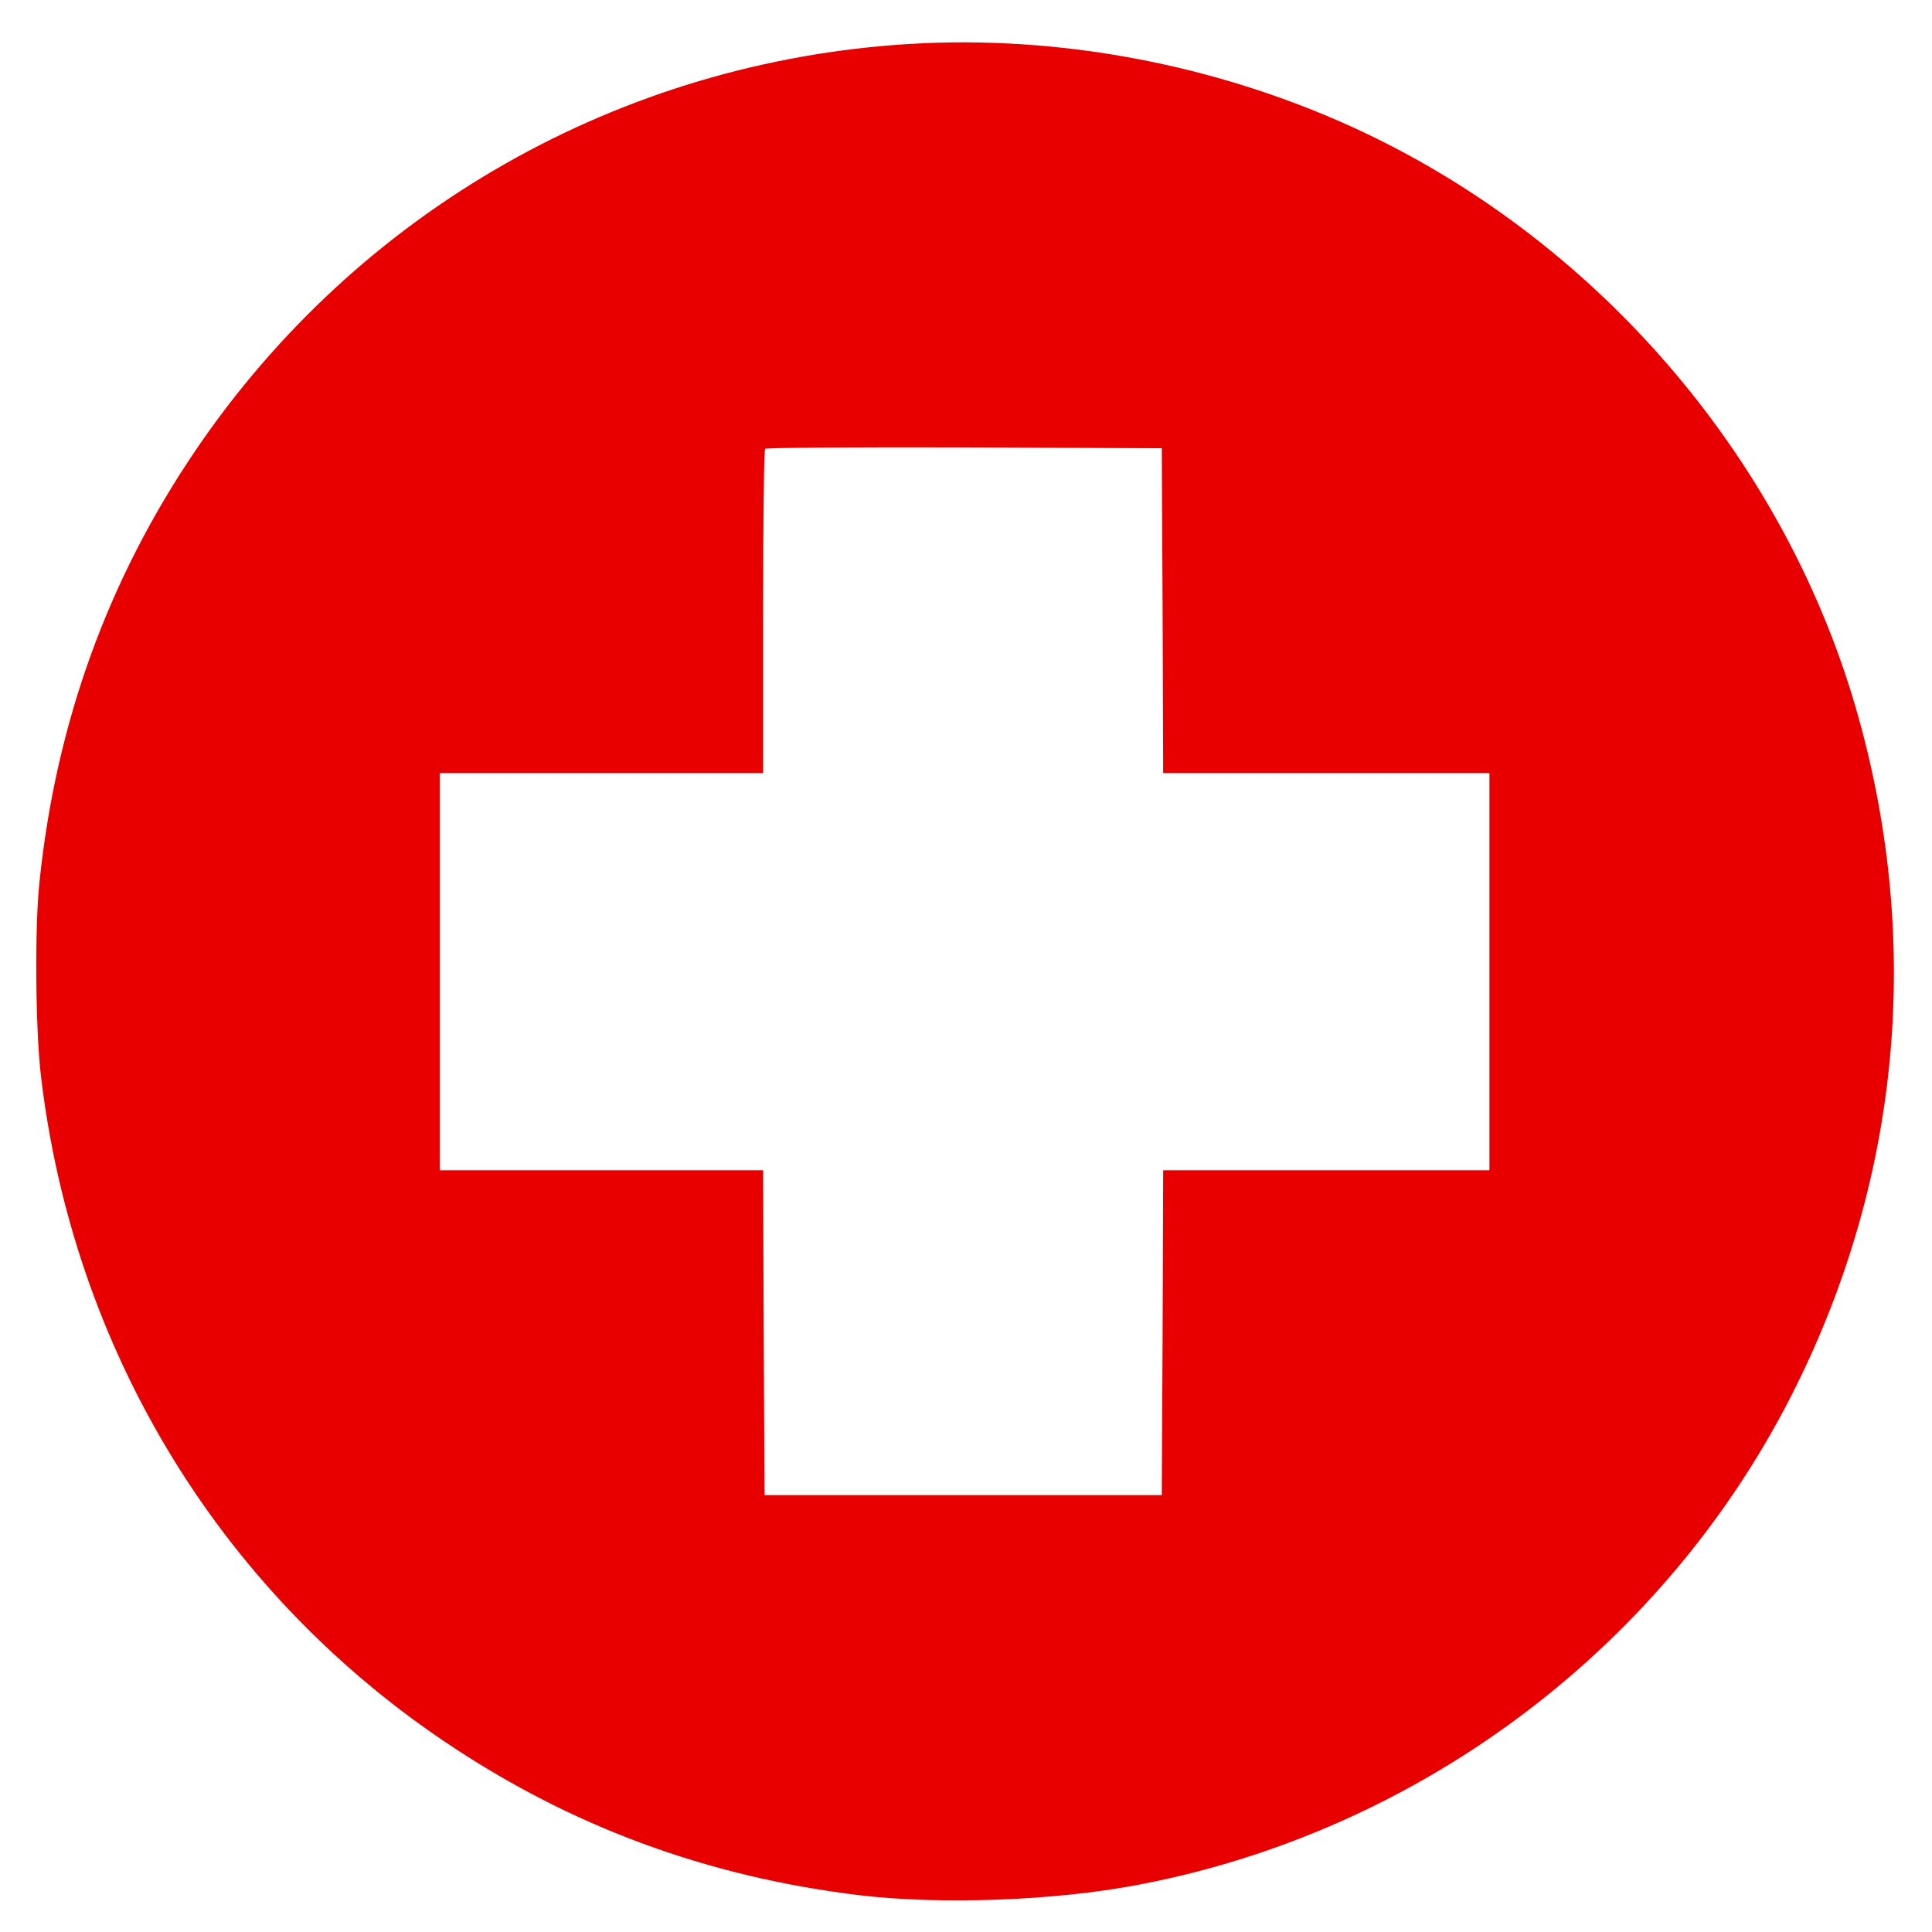
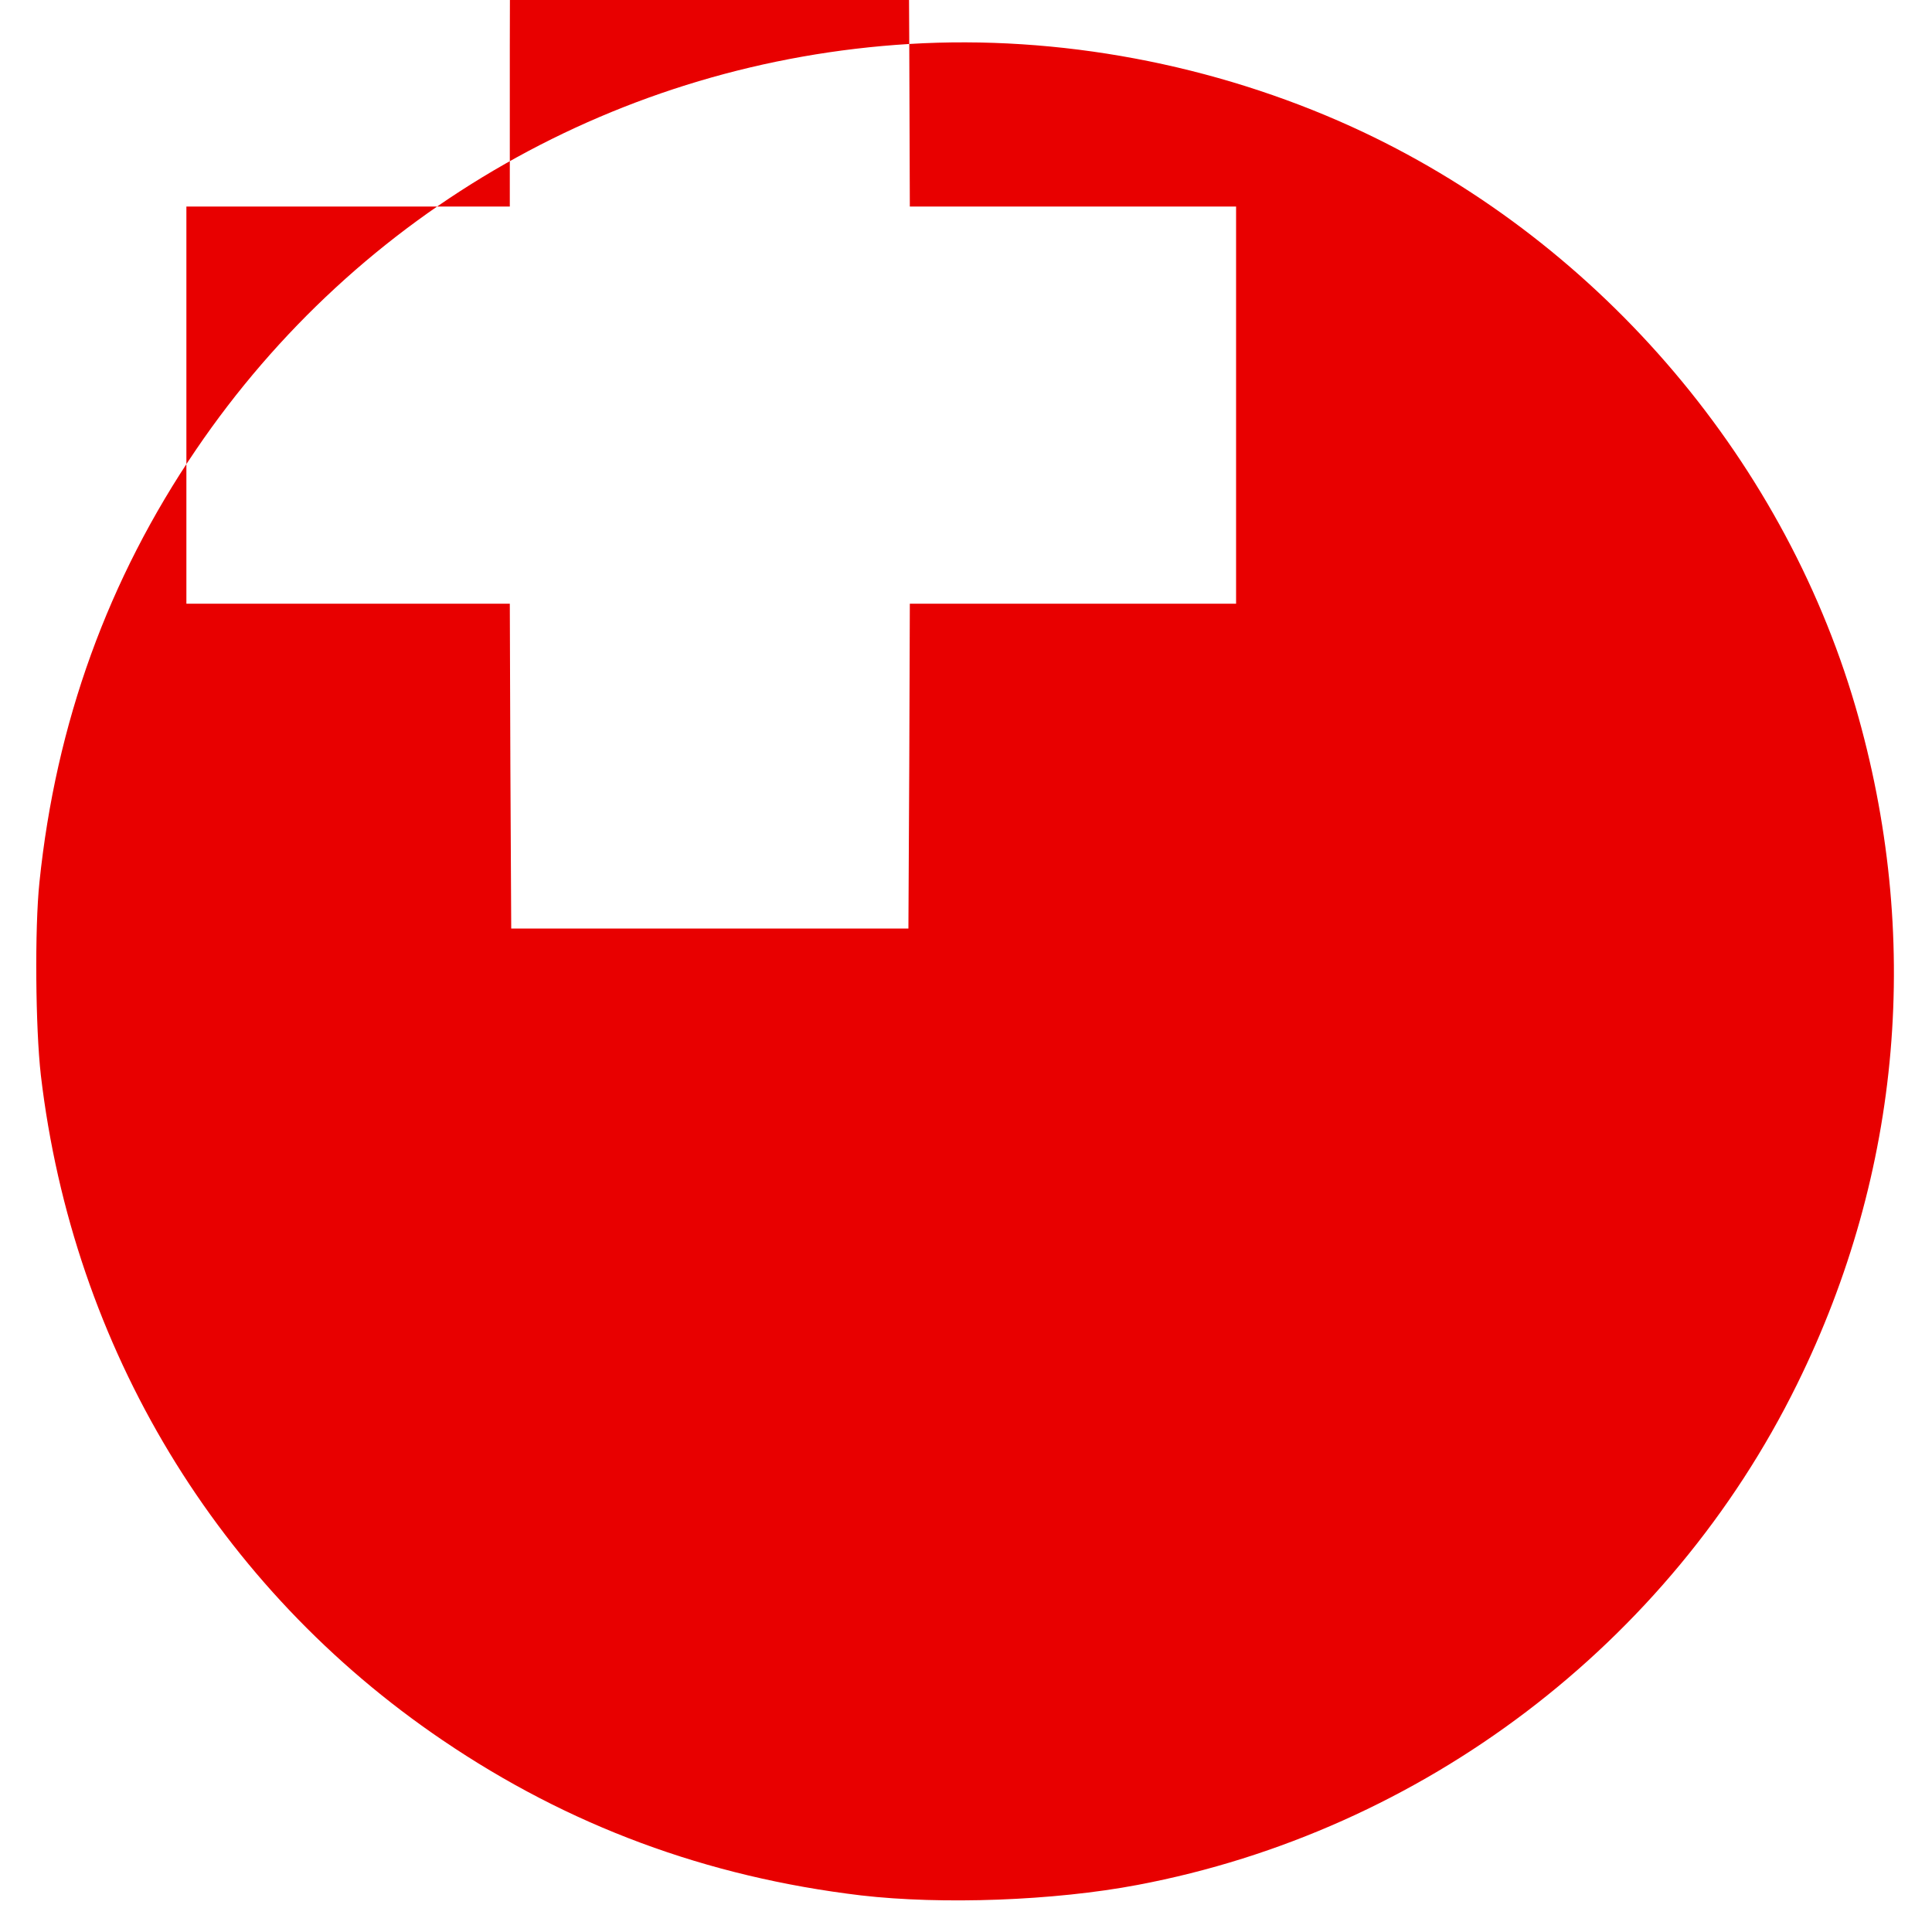
<svg xmlns="http://www.w3.org/2000/svg" width="40" height="40" viewBox="0 0 681 672" preserveAspectRatio="xMidYMid meet">
  <g transform="translate(0,672) scale(0.1,-0.1)" stroke="none">
-     <path fill="#E80000" d="M3205 6610 c-1018 -62 -1941 -587 -2514 -1430 -310 -456 -494 -963 -552 -1525 -17 -162 -14 -514 5 -680 113 -961 624 -1807 1416 -2344 445 -302 931 -482 1475 -547 285 -33 680 -19 975 37 1005 190 1874 850 2324 1764 370 750 441 1584 206 2390 -261 892 -925 1656 -1775 2043 -486 221 -1034 324 -1560 292z m893 -1997 l2 -573 575 0 575 0 0 -700 0 -700 -575 0 -575 0 -2 -573 -3 -572 -700 0 -700 0 -3 572 -2 573 -570 0 -570 0 0 700 0 700 570 0 570 0 0 568 c0 313 3 572 7 575 3 4 320 6 702 5 l696 -3 3 -572z" />
+     <path fill="#E80000" d="M3205 6610 c-1018 -62 -1941 -587 -2514 -1430 -310 -456 -494 -963 -552 -1525 -17 -162 -14 -514 5 -680 113 -961 624 -1807 1416 -2344 445 -302 931 -482 1475 -547 285 -33 680 -19 975 37 1005 190 1874 850 2324 1764 370 750 441 1584 206 2390 -261 892 -925 1656 -1775 2043 -486 221 -1034 324 -1560 292z l2 -573 575 0 575 0 0 -700 0 -700 -575 0 -575 0 -2 -573 -3 -572 -700 0 -700 0 -3 572 -2 573 -570 0 -570 0 0 700 0 700 570 0 570 0 0 568 c0 313 3 572 7 575 3 4 320 6 702 5 l696 -3 3 -572z" />
  </g>
</svg>